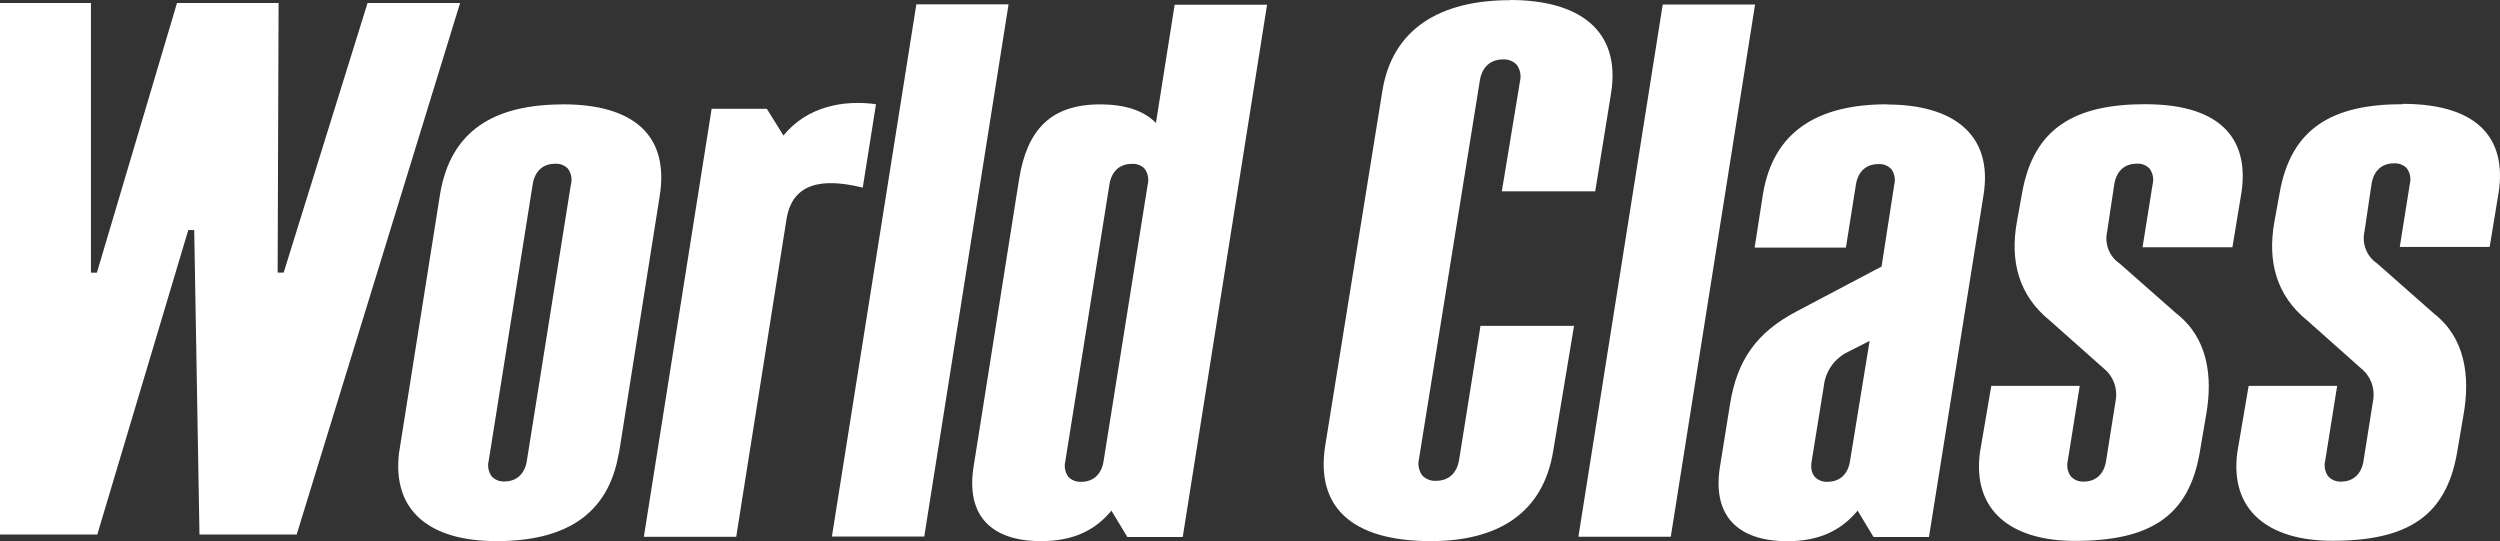
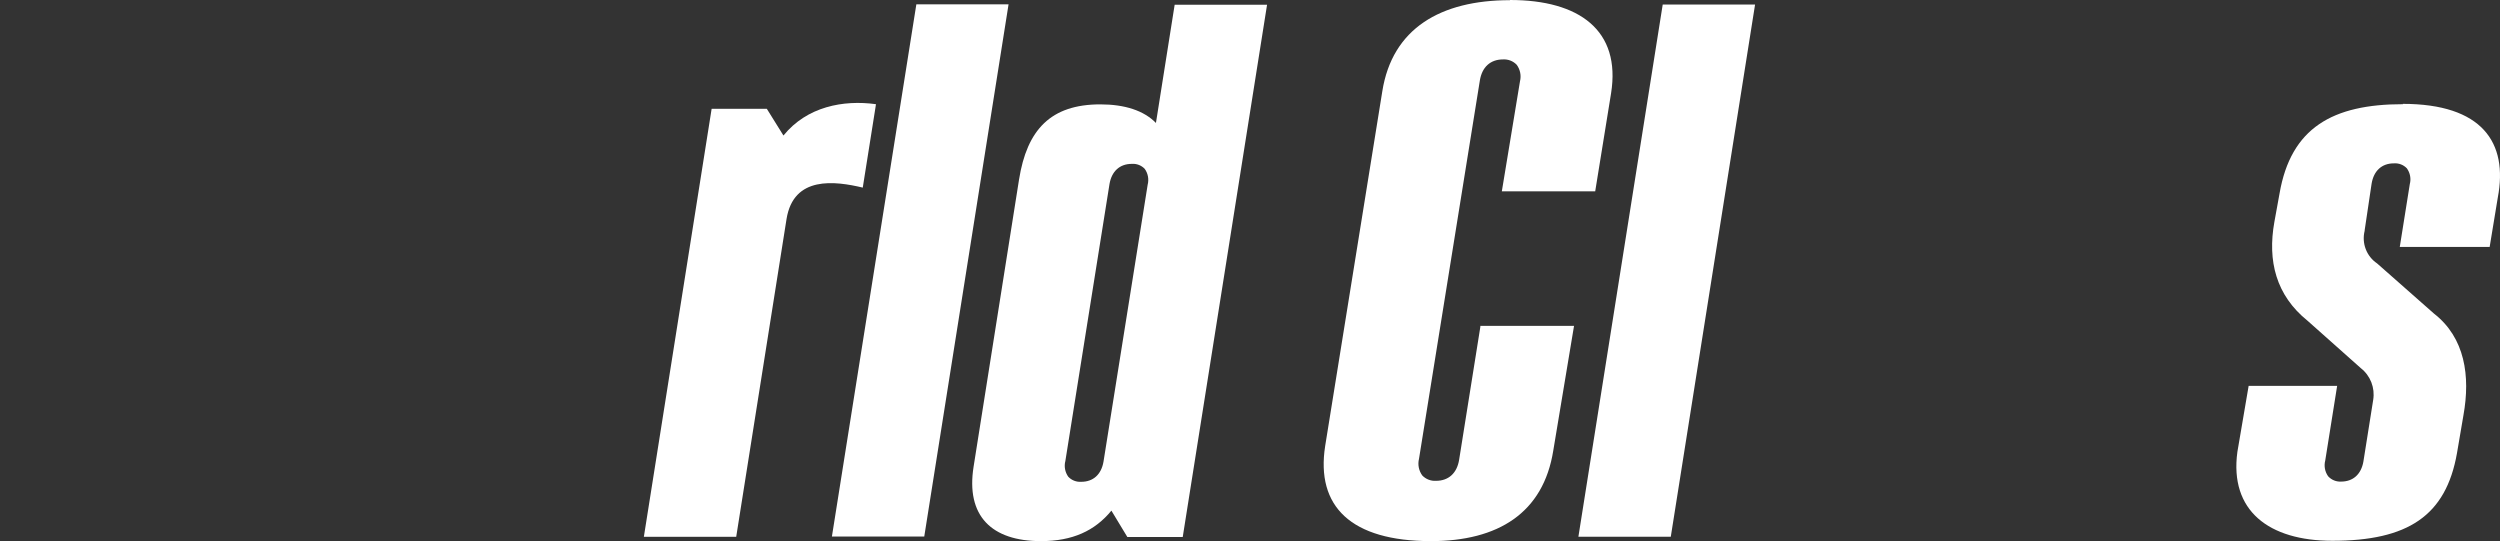
<svg xmlns="http://www.w3.org/2000/svg" id="Layer_2" data-name="Layer 2" viewBox="0 0 688.66 149.08">
  <rect x="0" y="0" width="688.66" height="149.08" fill="#333333" stroke="none" />
  <defs>
    <style> .cls-1 { fill: #fff; } </style>
  </defs>
  <g id="Layer_1-2" data-name="Layer 1">
    <g id="Layer_2-2" data-name="Layer 2">
      <g id="uuid-b2f6e2bf-0ed8-48e5-ac37-1b81a6fd0319" data-name="Layer 1-2">
-         <path class="cls-1" d="M155.1,28.76c-19.11,0-30.94,7.31-33.86,24.61l-11.32,71.38c-1.92,16,8.44,24.31,26.86,24.31s30.75-6.89,33.67-24.2h.05l11.17-70.52c2.92-17.31-7.47-25.6-26.58-25.6M157.26,50.81l-12.16,76.3c-.61,3.49-2.85,5.51-6.13,5.51-1.34.08-2.64-.44-3.55-1.42-.89-1.25-1.18-2.84-.79-4.33l12.12-76.17c.58-3.56,2.83-5.59,6.15-5.59,1.34-.1,2.65.41,3.57,1.38.9,1.26,1.19,2.85.8,4.34" />
        <polygon class="cls-1" points="460.24 147.86 483.46 1.24 458.02 1.24 434.79 147.86 460.24 147.86" />
        <path class="cls-1" d="M252.42,1.2l-23.26,146.6h25.44L277.82,1.2h-25.4ZM241.17,29.55l.12-.85c-9-1.24-19,.66-25.48,8.63l-4.58-7.36h-15.2l-18.67,117.9h25.44l13.86-87.52c1.92-12,13.35-10.49,21-8.67l3.51-22.13Z" />
        <path class="cls-1" d="M323.58,1.29l-5.16,32.58c-3.31-3.4-8.56-5.12-15.33-5.12-13.67,0-20.2,7-22.38,20.7l-12.52,79.1c-2.16,13.56,4.94,20.51,18.56,20.51,8.68,0,14.84-2.83,19.4-8.4l4.39,7.26h15.26L349.03,1.3h-25.45ZM316.14,50.89l-12.17,76.31c-.61,3.51-2.84,5.52-6.12,5.52-1.35.09-2.67-.42-3.59-1.41-.89-1.25-1.18-2.84-.79-4.33l12.15-76.24c.59-3.56,2.83-5.6,6.15-5.6,1.34-.1,2.65.41,3.57,1.38.9,1.27,1.19,2.87.8,4.37" />
-         <path class="cls-1" d="M590.99,28.7c-19.37,0-30.88,6.5-34,24.61l-1.41,7.82c-1.93,10.77.45,20.22,9.12,27.21l14.72,13.08c2.64,2.07,3.94,5.42,3.4,8.73l-2.7,17c-.61,3.5-2.85,5.51-6.13,5.51-1.35.08-2.66-.46-3.57-1.46-.9-1.26-1.2-2.85-.81-4.35l3.28-20.56h-24.36l-3.11,18.21c-2.21,16.2,8.64,24.5,26.16,24.5,20.75,0,31.29-6.84,34.33-24.15l1.78-10.44c1.93-10.78.44-21.34-8.12-28l-15.65-13.79c-2.93-1.97-4.3-5.58-3.43-9v-.15l1.93-12.79c.6-3.56,2.84-5.6,6.16-5.59,1.34-.1,2.65.41,3.57,1.38.9,1.26,1.2,2.85.81,4.35l-2.77,17.3h24.76l2.25-13.65c2.85-15.11-4.33-25.76-26.22-25.76" />
        <path class="cls-1" d="M661.93,28.7c-19.37,0-30.88,6.5-34,24.61l-1.42,7.82c-1.93,10.77.46,20.22,9.12,27.21l14.7,13.08c2.64,2.07,3.94,5.42,3.4,8.73l-2.7,17c-.61,3.5-2.85,5.51-6.13,5.51-1.35.08-2.67-.46-3.58-1.46-.9-1.26-1.19-2.85-.8-4.35l3.28-20.56h-24.38l-3.1,18.18c-2.21,16.2,8.64,24.5,26.16,24.5,20.75,0,31.29-6.84,34.33-24.15l1.78-10.44c1.93-10.78.44-21.34-8.12-28l-15.66-13.81c-2.93-1.97-4.3-5.58-3.43-9v-.15l1.91-12.83c.59-3.56,2.83-5.6,6.15-5.59,1.34-.1,2.65.41,3.57,1.38.9,1.26,1.2,2.85.8,4.35l-2.76,17.3h24.76l2.25-13.65c2.87-15.12-4.31-25.77-26.2-25.77" />
-         <path class="cls-1" d="M519.83,28.73c-19,0-31.31,7.38-34.19,24.68l-2.3,14.79h25.14l2.77-17.42c.59-3.58,2.84-5.58,6.17-5.58,1.34-.09,2.65.42,3.58,1.39.9,1.26,1.19,2.85.79,4.35l-3.49,22.48-23.39,12.35c-11,5.77-16.39,13.38-18.34,25.49l-2.78,17.29c-2.19,13.62,5,20.53,18.58,20.53,8.65,0,14.73-2.88,19.34-8.42l4.38,7.27h15.27l15-94c2.87-17.32-8.91-25.14-26.5-25.14M509.58,127.2h0c-.61,3.51-2.84,5.51-6.13,5.51-1.35.09-2.66-.42-3.59-1.4-.67-.85-1-1.92-.93-3,0-.45.05-.9.13-1.34l3.36-20.77c.48-4.05,3.01-7.56,6.69-9.3l5.9-3-5.43,33.3Z" />
        <path class="cls-1" d="M415.92.05c-19.1,0-32.42,7.81-35.15,25.13l-15.73,97.65c-2.62,16.73,7.17,26.22,29.11,26.23,18.48,0,31-7.71,33.73-25l5.71-34.3h-25.81v.28l-5.84,36.58c-.58,3.7-2.9,5.83-6.37,5.83-1.42.09-2.81-.45-3.79-1.48-.96-1.32-1.29-2.99-.9-4.57l16.76-104.2c.59-3.71,2.9-5.83,6.37-5.83,1.42-.09,2.81.45,3.79,1.48.96,1.31,1.29,2.97.9,4.55l-5,30.3h25.72l4.37-27c2.76-17.32-8.73-25.7-27.83-25.7" />
-         <polygon class="cls-1" points="81.72 147.24 126.74 .82 101.25 .82 78.14 75.09 76.48 75.09 76.74 .82 48.76 .82 26.69 75.11 25.05 75.11 25.05 .82 0 .82 0 147.24 26.8 147.24 51.86 63.38 53.5 63.38 54.95 147.24 81.72 147.24" />
      </g>
    </g>
  </g>
</svg>